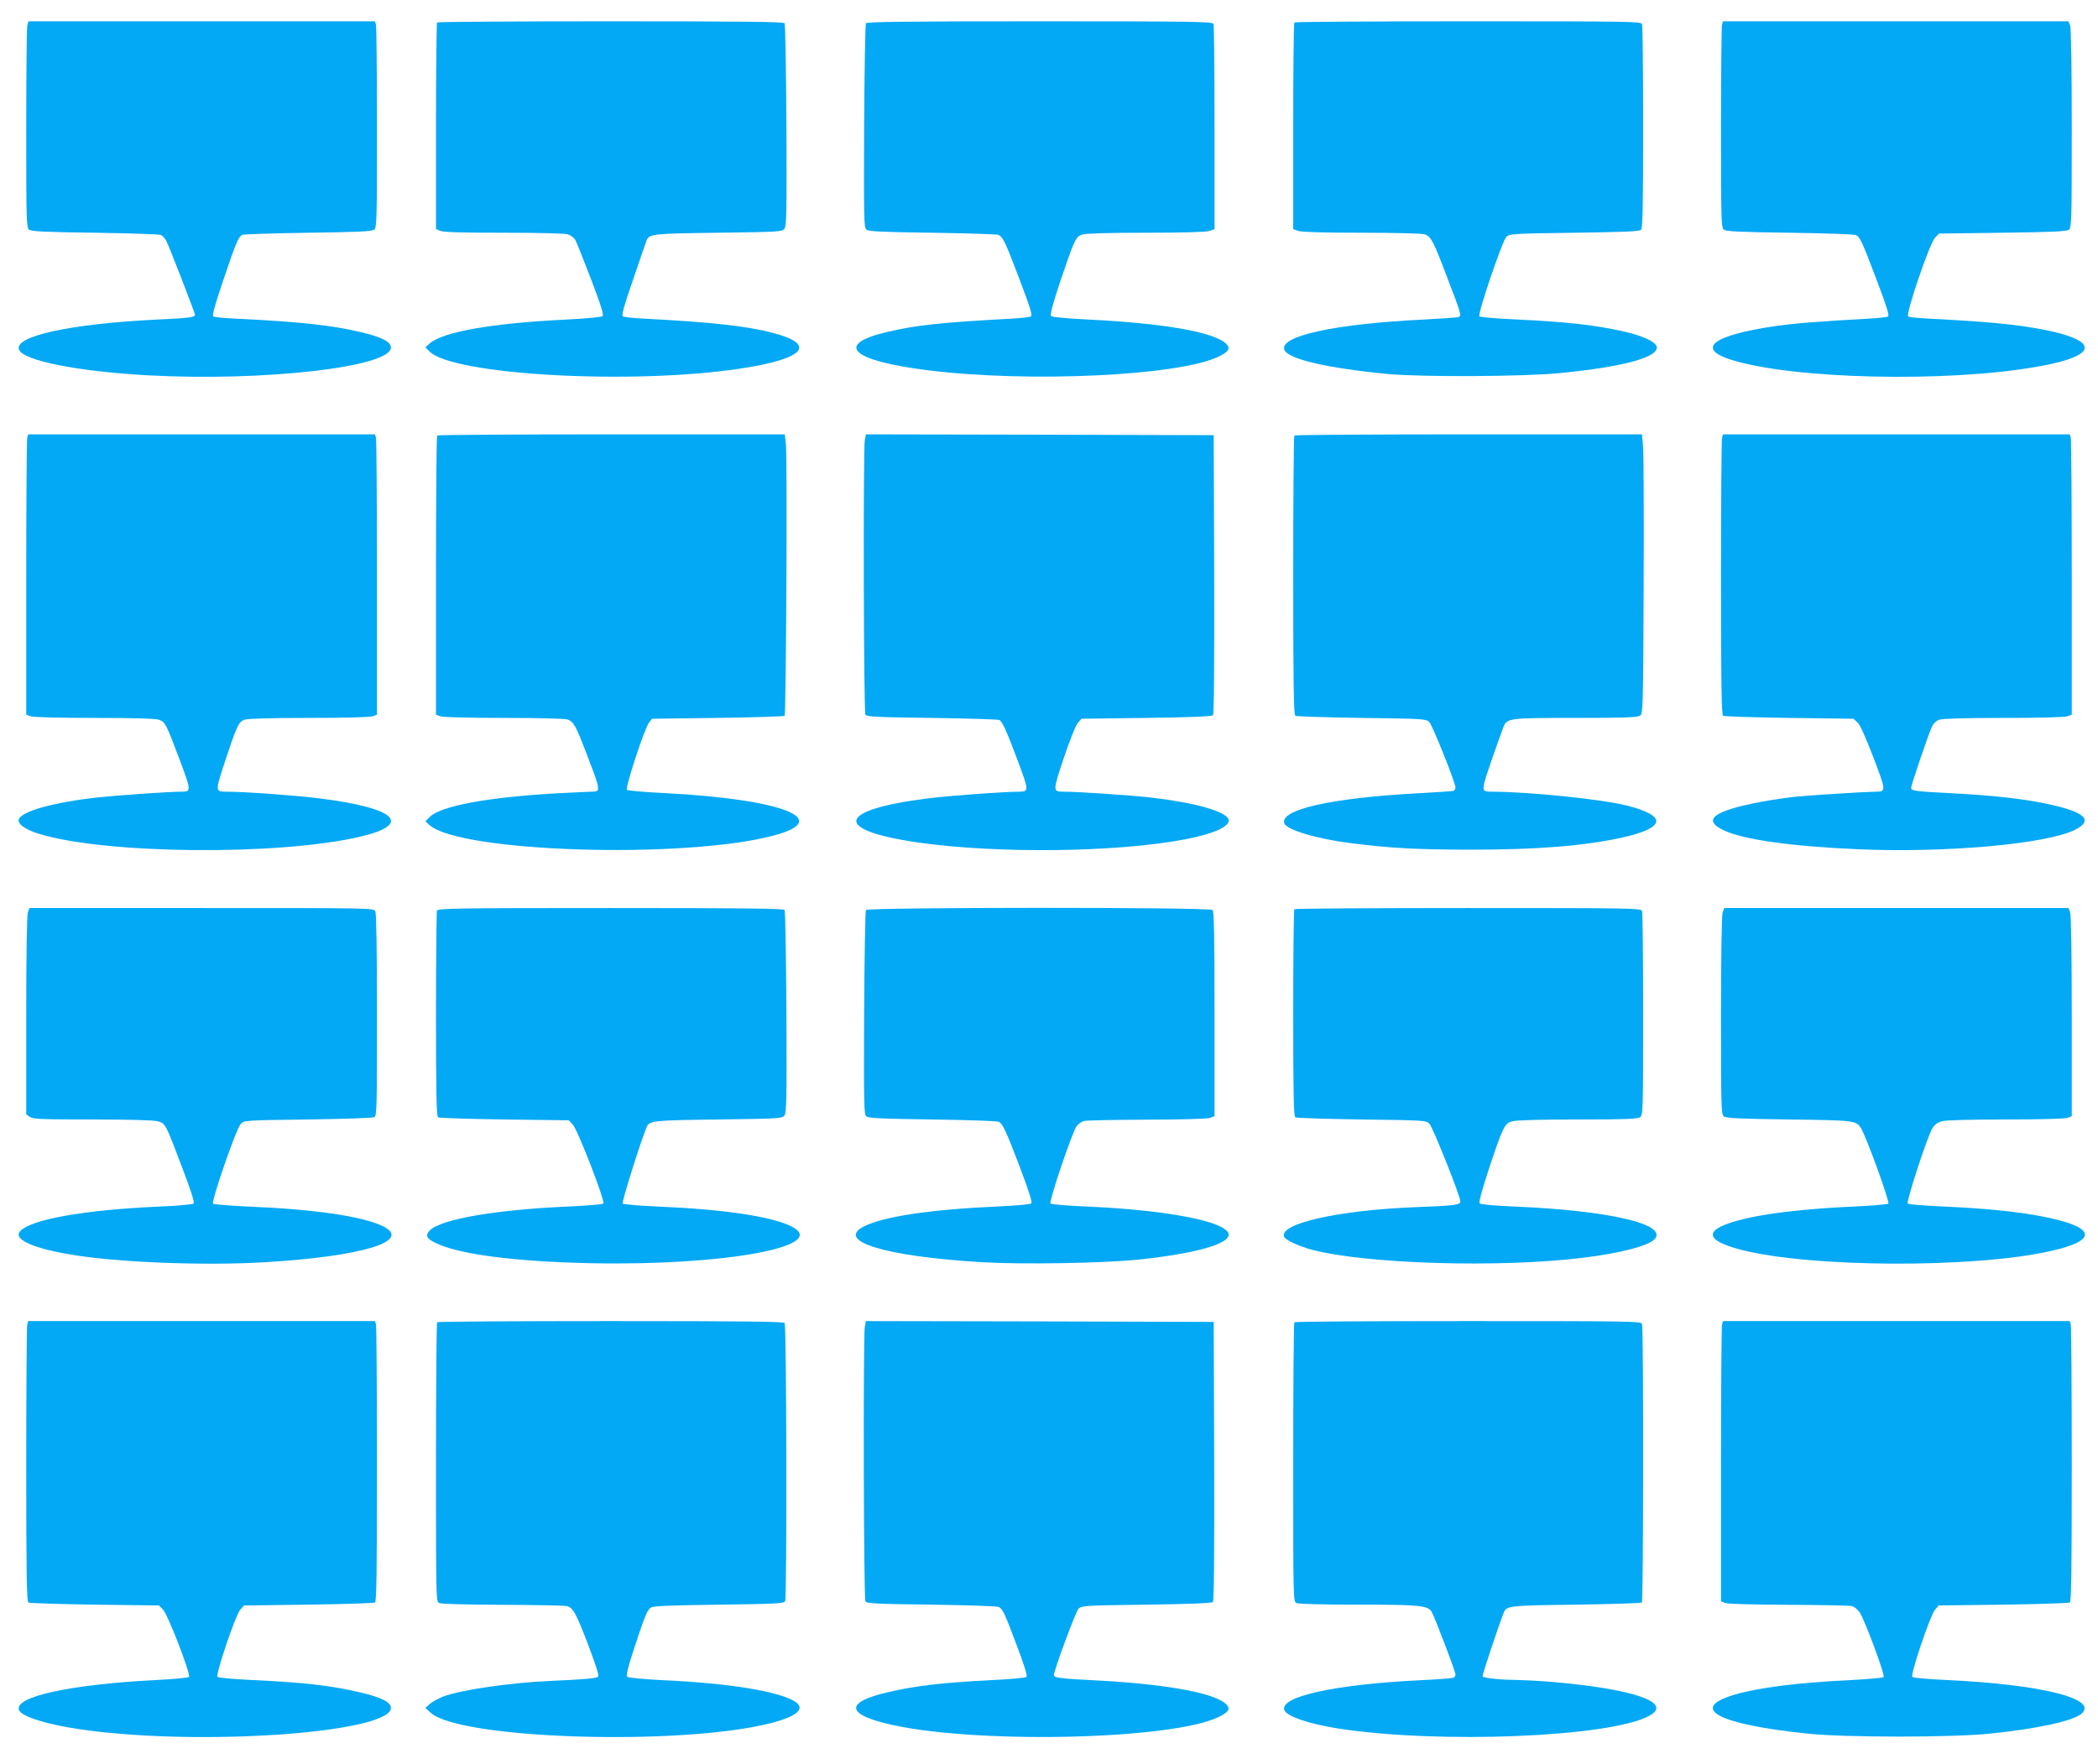
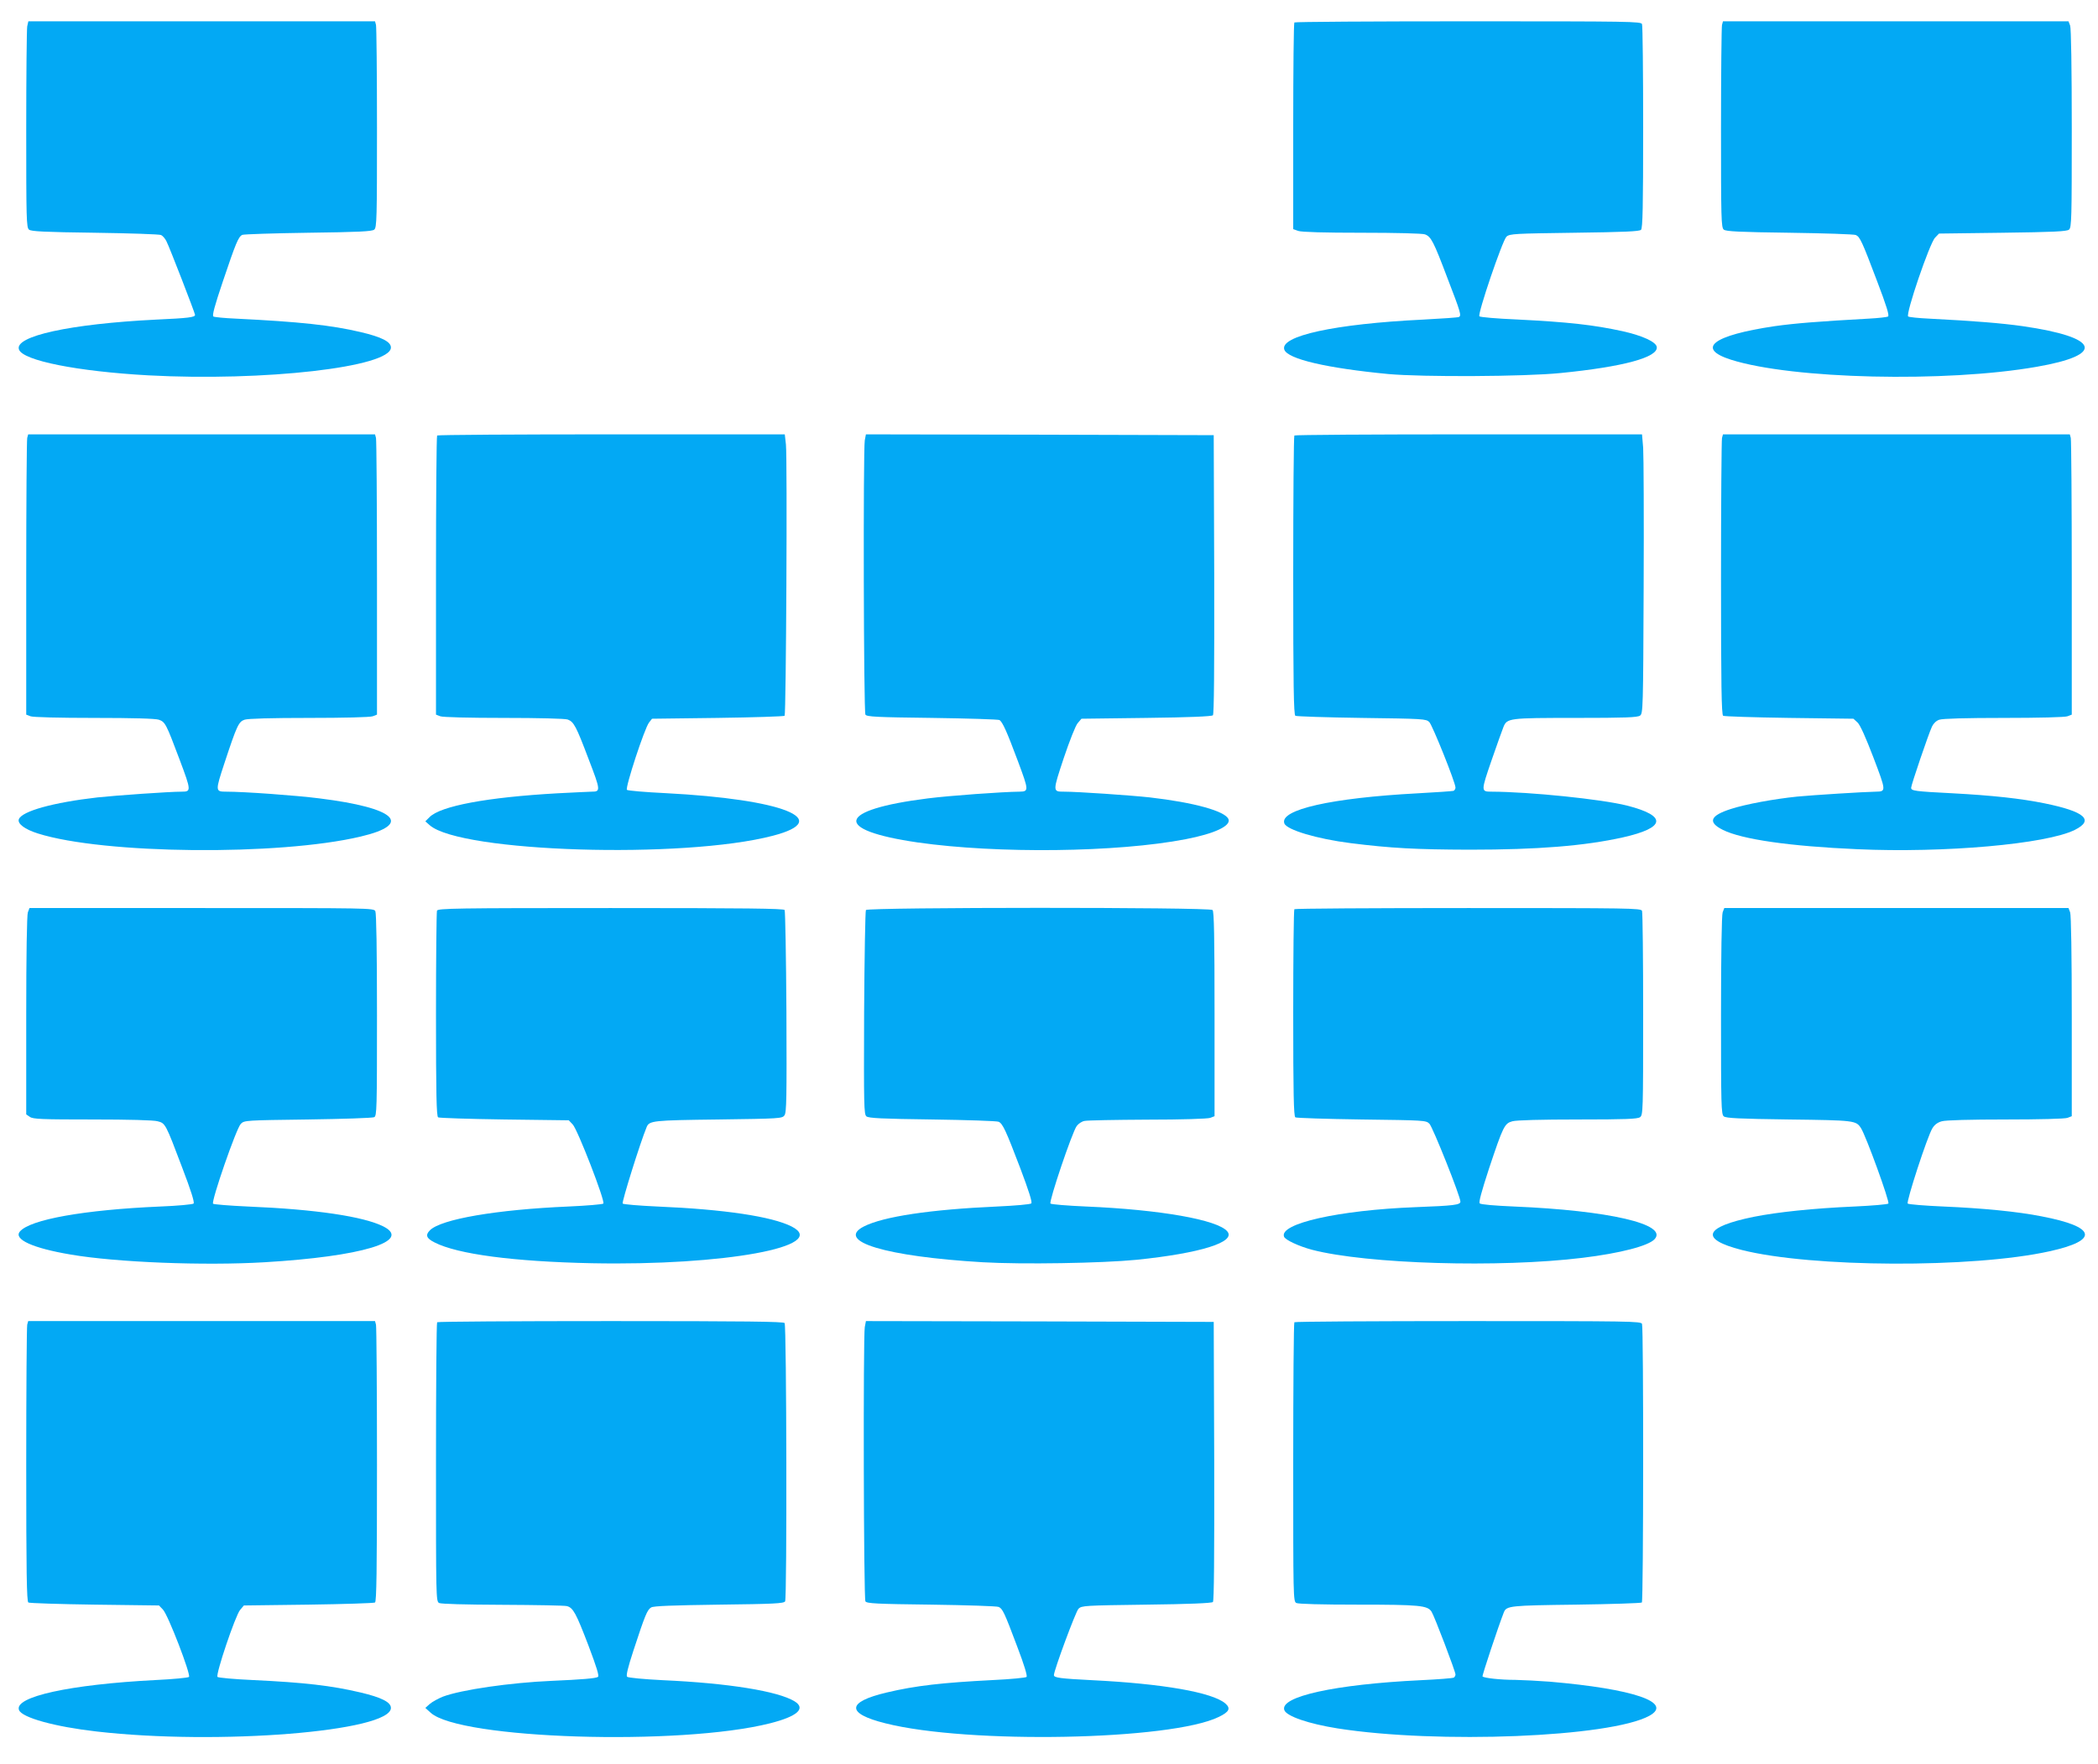
<svg xmlns="http://www.w3.org/2000/svg" version="1.0" width="1280pt" height="1076pt" viewBox="0 0 1280 1076" preserveAspectRatio="xMidYMid meet">
  <g transform="translate(0,1076) scale(0.1,-0.1)" fill="#03a9f4" stroke="none">
    <path d="M166 10599 c-3 -17 -6 -300 -6 -629 0 -543 1 -599 17 -611 13 -11 95 -15 402 -19 212 -3 394 -9 404 -14 10 -5 24 -21 32 -37 17 -31 175 -440 175 -450 0 -15 -42 -20 -239 -29 -522 -26 -867 -101 -835 -183 25 -67 356 -133 789 -157 703 -38 1480 50 1480 170 0 35 -57 64 -185 94 -178 42 -372 63 -761 82 -69 3 -131 9 -137 13 -9 5 8 67 58 215 79 234 94 271 118 283 9 4 191 10 403 13 307 4 389 8 402 19 16 12 17 68 17 620 0 333 -3 616 -6 629 l-6 22 -1058 0 -1057 0 -7 -31z" />
-     <path d="M2667 10623 c-4 -3 -7 -288 -7 -633 l0 -627 25 -11 c18 -9 135 -12 389 -12 220 0 374 -4 392 -10 16 -6 35 -20 43 -32 7 -11 50 -119 96 -239 64 -168 80 -221 71 -228 -7 -6 -109 -15 -227 -21 -447 -22 -745 -74 -827 -145 l-27 -24 25 -25 c142 -144 1235 -205 1895 -105 393 59 474 147 200 218 -158 42 -380 66 -786 87 -64 3 -121 9 -129 14 -9 6 5 58 63 226 41 121 78 227 82 237 16 40 37 42 438 47 374 5 389 6 403 25 13 17 14 108 12 630 -2 335 -7 616 -11 623 -6 9 -230 12 -1061 12 -579 0 -1056 -3 -1059 -7z" />
-     <path d="M5283 10618 c-4 -7 -9 -290 -11 -629 -2 -568 -1 -617 14 -630 14 -11 92 -15 403 -19 212 -3 394 -9 403 -13 28 -14 42 -44 128 -271 64 -168 80 -220 70 -226 -8 -5 -61 -11 -119 -14 -440 -24 -583 -40 -761 -82 -322 -76 -216 -175 251 -233 618 -77 1534 -34 1775 84 64 31 74 52 40 82 -81 69 -383 121 -830 143 -121 6 -225 15 -232 21 -9 8 4 58 55 213 85 251 94 272 133 285 20 7 160 11 388 11 233 0 368 4 389 11 l31 11 0 618 c0 340 -3 625 -6 634 -6 14 -108 16 -1059 16 -832 0 -1056 -3 -1062 -12z" />
-     <path d="M7897 10623 c-4 -3 -7 -289 -7 -634 l0 -627 31 -11 c21 -7 156 -11 390 -11 203 0 369 -4 383 -10 37 -14 52 -42 137 -267 81 -210 86 -228 70 -237 -5 -3 -104 -10 -221 -16 -536 -26 -876 -100 -844 -184 22 -57 259 -112 634 -148 209 -19 833 -16 1050 6 384 38 597 96 588 159 -4 31 -87 69 -207 96 -179 39 -330 56 -649 72 -120 5 -221 14 -226 19 -13 13 141 464 165 486 20 18 49 19 415 24 304 4 396 8 406 18 10 10 13 137 13 625 0 337 -3 620 -7 630 -7 16 -67 17 -1061 17 -580 0 -1057 -3 -1060 -7z" />
+     <path d="M7897 10623 c-4 -3 -7 -289 -7 -634 l0 -627 31 -11 c21 -7 156 -11 390 -11 203 0 369 -4 383 -10 37 -14 52 -42 137 -267 81 -210 86 -228 70 -237 -5 -3 -104 -10 -221 -16 -536 -26 -876 -100 -844 -184 22 -57 259 -112 634 -148 209 -19 833 -16 1050 6 384 38 597 96 588 159 -4 31 -87 69 -207 96 -179 39 -330 56 -649 72 -120 5 -221 14 -226 19 -13 13 141 464 165 486 20 18 49 19 415 24 304 4 396 8 406 18 10 10 13 137 13 625 0 337 -3 620 -7 630 -7 16 -67 17 -1061 17 -580 0 -1057 -3 -1060 -7" />
    <path d="M10506 10608 c-3 -13 -6 -296 -6 -629 0 -552 1 -608 17 -620 13 -11 95 -15 402 -19 212 -3 394 -9 404 -14 25 -12 38 -40 128 -278 59 -155 77 -213 68 -219 -7 -4 -60 -10 -118 -13 -309 -17 -453 -29 -574 -46 -378 -56 -482 -136 -265 -205 374 -118 1307 -140 1863 -43 422 73 386 180 -84 248 -127 18 -295 32 -572 46 -64 3 -121 9 -127 13 -18 11 131 448 164 481 l24 25 389 5 c308 4 391 8 404 19 16 12 17 68 17 617 0 367 -4 613 -10 628 l-10 26 -1054 0 -1054 0 -6 -22z" />
    <path d="M166 8088 c-3 -13 -6 -398 -6 -856 l0 -832 26 -10 c15 -6 177 -10 388 -10 240 0 374 -4 395 -11 39 -14 44 -23 127 -244 71 -189 71 -195 13 -195 -78 0 -401 -23 -514 -35 -271 -31 -461 -84 -480 -133 -10 -27 36 -62 116 -87 401 -127 1471 -137 1969 -19 322 76 216 175 -251 233 -141 18 -458 41 -569 41 -67 0 -67 3 -10 176 75 227 86 251 122 263 20 7 163 11 394 11 211 0 373 4 388 10 l26 10 0 832 c0 458 -3 843 -6 856 l-6 22 -1058 0 -1058 0 -6 -22z" />
    <path d="M2667 8103 c-4 -3 -7 -388 -7 -855 l0 -848 26 -10 c15 -6 177 -10 389 -10 207 0 375 -4 389 -10 37 -14 51 -40 127 -241 74 -192 74 -199 19 -199 -14 0 -108 -5 -210 -10 -426 -24 -713 -77 -780 -146 l-25 -25 27 -24 c190 -165 1546 -207 2093 -64 377 98 62 223 -655 260 -124 6 -229 15 -235 20 -12 12 108 378 135 411 l18 23 400 5 c220 3 404 9 409 13 9 10 17 1563 8 1655 l-7 62 -1057 0 c-582 0 -1061 -3 -1064 -7z" />
    <path d="M5276 8073 c-10 -63 -7 -1656 4 -1673 8 -13 68 -16 407 -20 219 -3 404 -9 411 -13 19 -13 44 -68 112 -250 67 -180 68 -186 10 -187 -104 -1 -424 -24 -559 -41 -557 -70 -585 -193 -61 -269 485 -69 1215 -61 1634 20 176 34 277 81 261 122 -19 49 -209 102 -480 133 -120 13 -439 35 -524 35 -69 0 -69 0 -1 205 36 107 72 198 85 213 l23 27 396 5 c257 3 399 9 406 16 7 7 9 274 8 860 l-3 849 -1061 3 -1061 2 -7 -37z" />
    <path d="M7897 8103 c-4 -3 -7 -388 -7 -854 0 -667 3 -850 13 -856 6 -4 189 -10 404 -13 378 -5 393 -6 413 -25 20 -21 160 -370 160 -400 0 -9 -6 -17 -12 -20 -7 -2 -105 -9 -218 -15 -527 -28 -846 -100 -814 -184 15 -39 198 -94 404 -120 246 -31 400 -39 725 -40 419 0 701 23 936 75 262 59 272 131 26 194 -155 39 -592 84 -827 85 -65 0 -65 2 0 191 33 96 66 187 72 202 22 56 33 57 441 57 306 0 377 3 393 14 18 14 19 36 22 783 2 422 0 805 -3 851 l-7 82 -1057 0 c-582 0 -1061 -3 -1064 -7z" />
    <path d="M10506 8088 c-3 -13 -6 -397 -6 -855 0 -655 3 -834 13 -840 6 -4 188 -10 404 -13 l391 -5 25 -23 c16 -15 50 -91 97 -214 78 -205 78 -207 15 -208 -69 -1 -388 -21 -480 -30 -145 -15 -312 -46 -403 -75 -129 -41 -145 -81 -51 -128 116 -58 407 -100 820 -118 530 -24 1155 31 1328 118 120 60 60 112 -186 162 -143 29 -315 48 -558 61 -235 12 -255 15 -255 34 0 17 106 328 127 373 9 19 26 36 45 42 20 7 162 11 394 11 211 0 373 4 388 10 l26 10 0 832 c0 458 -3 843 -6 856 l-6 22 -1058 0 -1058 0 -6 -22z" />
    <path d="M170 5194 c-6 -15 -10 -261 -10 -629 l0 -604 22 -15 c19 -14 73 -16 383 -16 219 0 375 -4 397 -11 47 -12 48 -14 149 -281 54 -141 77 -214 70 -221 -5 -5 -97 -14 -203 -18 -463 -20 -796 -79 -857 -153 -39 -47 78 -101 310 -140 279 -48 815 -69 1184 -47 591 35 900 128 725 218 -121 61 -413 105 -828 122 -112 5 -208 13 -212 17 -13 13 142 461 169 487 21 22 29 22 409 27 213 3 395 9 405 14 16 8 17 47 17 623 0 404 -4 621 -10 634 -10 19 -33 19 -1061 19 l-1049 0 -10 -26z" />
    <path d="M2666 5204 c-3 -9 -6 -294 -6 -634 0 -484 3 -621 13 -627 6 -4 189 -10 404 -13 l393 -5 24 -25 c30 -31 200 -470 187 -483 -5 -5 -101 -13 -213 -18 -440 -19 -777 -77 -845 -145 -29 -29 -22 -49 28 -74 140 -72 483 -117 959 -127 807 -16 1457 103 1220 224 -120 61 -412 105 -819 122 -111 5 -207 13 -212 18 -7 7 106 369 146 466 16 40 37 42 438 47 374 5 389 6 403 25 13 17 14 108 12 630 -2 335 -7 616 -11 623 -6 9 -230 12 -1062 12 -951 0 -1053 -2 -1059 -16z" />
    <path d="M5283 5208 c-4 -7 -9 -290 -11 -629 -2 -568 -1 -617 14 -630 14 -11 92 -15 403 -19 212 -3 394 -9 404 -14 25 -12 44 -53 132 -284 52 -138 74 -207 67 -214 -6 -6 -99 -14 -209 -19 -405 -18 -694 -61 -813 -122 -175 -90 134 -183 725 -218 241 -14 725 -6 940 15 389 40 607 108 553 173 -58 71 -410 133 -861 152 -115 5 -213 13 -218 18 -11 11 132 435 160 473 10 14 31 28 47 31 16 4 190 7 386 8 204 0 368 5 382 11 l26 10 0 623 c0 471 -3 626 -12 635 -18 18 -2103 17 -2115 0z" />
    <path d="M7897 5213 c-4 -3 -7 -289 -7 -634 0 -491 3 -630 13 -636 6 -4 189 -10 404 -13 384 -5 393 -5 414 -26 21 -22 189 -443 189 -475 0 -20 -37 -25 -275 -34 -466 -18 -832 -100 -801 -180 7 -20 92 -59 171 -80 334 -87 1144 -111 1650 -49 231 28 403 73 440 114 83 91 -280 175 -858 199 -115 5 -202 12 -209 19 -7 7 10 70 57 214 86 257 94 274 142 287 23 7 179 11 399 11 295 0 364 3 380 14 18 14 19 32 19 628 0 337 -3 621 -7 631 -7 16 -67 17 -1061 17 -580 0 -1057 -3 -1060 -7z" />
    <path d="M10510 5194 c-6 -15 -10 -261 -10 -628 0 -549 1 -605 17 -617 13 -11 94 -15 397 -19 402 -5 410 -6 440 -53 30 -46 177 -450 167 -460 -5 -5 -98 -13 -208 -18 -251 -11 -469 -34 -614 -63 -304 -62 -331 -136 -73 -202 426 -108 1411 -112 1879 -8 304 67 285 149 -49 213 -146 29 -361 50 -599 60 -115 5 -213 13 -218 18 -10 10 120 411 151 460 13 21 31 35 57 42 23 7 174 11 390 11 204 0 362 4 377 10 l26 10 0 609 c0 372 -4 620 -10 635 l-10 26 -1050 0 -1050 0 -10 -26z" />
    <path d="M166 2678 c-3 -13 -6 -397 -6 -855 0 -655 3 -834 13 -840 6 -4 189 -10 404 -13 l393 -5 24 -25 c31 -31 172 -398 159 -411 -5 -5 -97 -14 -204 -19 -523 -27 -865 -102 -833 -183 17 -46 218 -102 474 -131 740 -85 1795 0 1795 144 0 35 -58 64 -185 94 -178 42 -342 61 -658 76 -113 5 -210 14 -215 19 -13 13 109 375 138 409 l23 27 394 5 c216 3 399 9 406 13 9 6 12 185 12 840 0 458 -3 842 -6 855 l-6 22 -1058 0 -1058 0 -6 -22z" />
    <path d="M2667 2693 c-4 -3 -7 -388 -7 -854 0 -828 0 -849 19 -859 13 -6 155 -10 388 -11 202 -1 379 -4 392 -8 38 -10 56 -44 131 -240 51 -135 67 -187 58 -192 -14 -9 -99 -16 -283 -24 -252 -11 -549 -54 -662 -96 -30 -12 -66 -32 -81 -45 l-27 -24 32 -29 c175 -162 1521 -204 2071 -65 166 42 221 90 150 134 -101 62 -403 111 -802 129 -120 6 -214 15 -220 21 -7 7 4 54 38 158 72 220 85 251 109 265 16 9 128 13 415 17 334 4 394 7 402 20 12 18 9 1679 -3 1698 -6 9 -230 12 -1061 12 -579 0 -1056 -3 -1059 -7z" />
    <path d="M5276 2663 c-10 -63 -7 -1656 4 -1673 8 -13 68 -16 402 -20 216 -3 401 -9 411 -14 24 -11 35 -34 112 -239 44 -115 64 -182 58 -188 -5 -5 -97 -14 -204 -19 -311 -16 -472 -34 -649 -76 -246 -58 -249 -128 -8 -188 506 -128 1742 -104 2034 39 64 31 74 52 40 82 -79 68 -384 121 -811 142 -197 10 -235 15 -235 31 0 29 133 388 150 405 20 19 35 20 415 25 257 3 398 9 405 16 7 7 9 274 8 860 l-3 849 -1061 3 -1061 2 -7 -37z" />
    <path d="M7897 2693 c-4 -3 -7 -388 -7 -854 0 -828 0 -849 19 -859 13 -6 150 -10 378 -10 375 0 423 -5 447 -43 17 -26 146 -365 146 -383 0 -7 -5 -16 -10 -19 -6 -4 -97 -11 -203 -16 -521 -25 -863 -100 -831 -183 14 -37 148 -83 324 -111 611 -96 1665 -54 1903 77 147 81 -96 164 -608 208 -66 5 -160 10 -210 11 -91 0 -190 11 -200 21 -4 4 97 307 130 391 16 40 37 42 442 47 215 3 395 9 400 13 10 11 11 1675 1 1700 -7 16 -67 17 -1061 17 -580 0 -1057 -3 -1060 -7z" />
-     <path d="M10506 2678 c-3 -13 -6 -398 -6 -856 l0 -832 26 -10 c14 -6 179 -10 387 -11 199 -1 373 -4 387 -8 14 -4 34 -21 46 -38 31 -47 157 -384 146 -395 -5 -5 -101 -13 -213 -19 -312 -15 -550 -45 -699 -89 -281 -84 -96 -181 450 -237 233 -24 877 -24 1110 0 293 30 512 78 561 123 100 91 -250 177 -820 204 -112 5 -208 13 -214 19 -13 13 109 375 138 409 l23 27 394 5 c216 3 399 9 406 13 9 6 12 185 12 840 0 458 -3 842 -6 855 l-6 22 -1058 0 -1058 0 -6 -22z" />
  </g>
</svg>